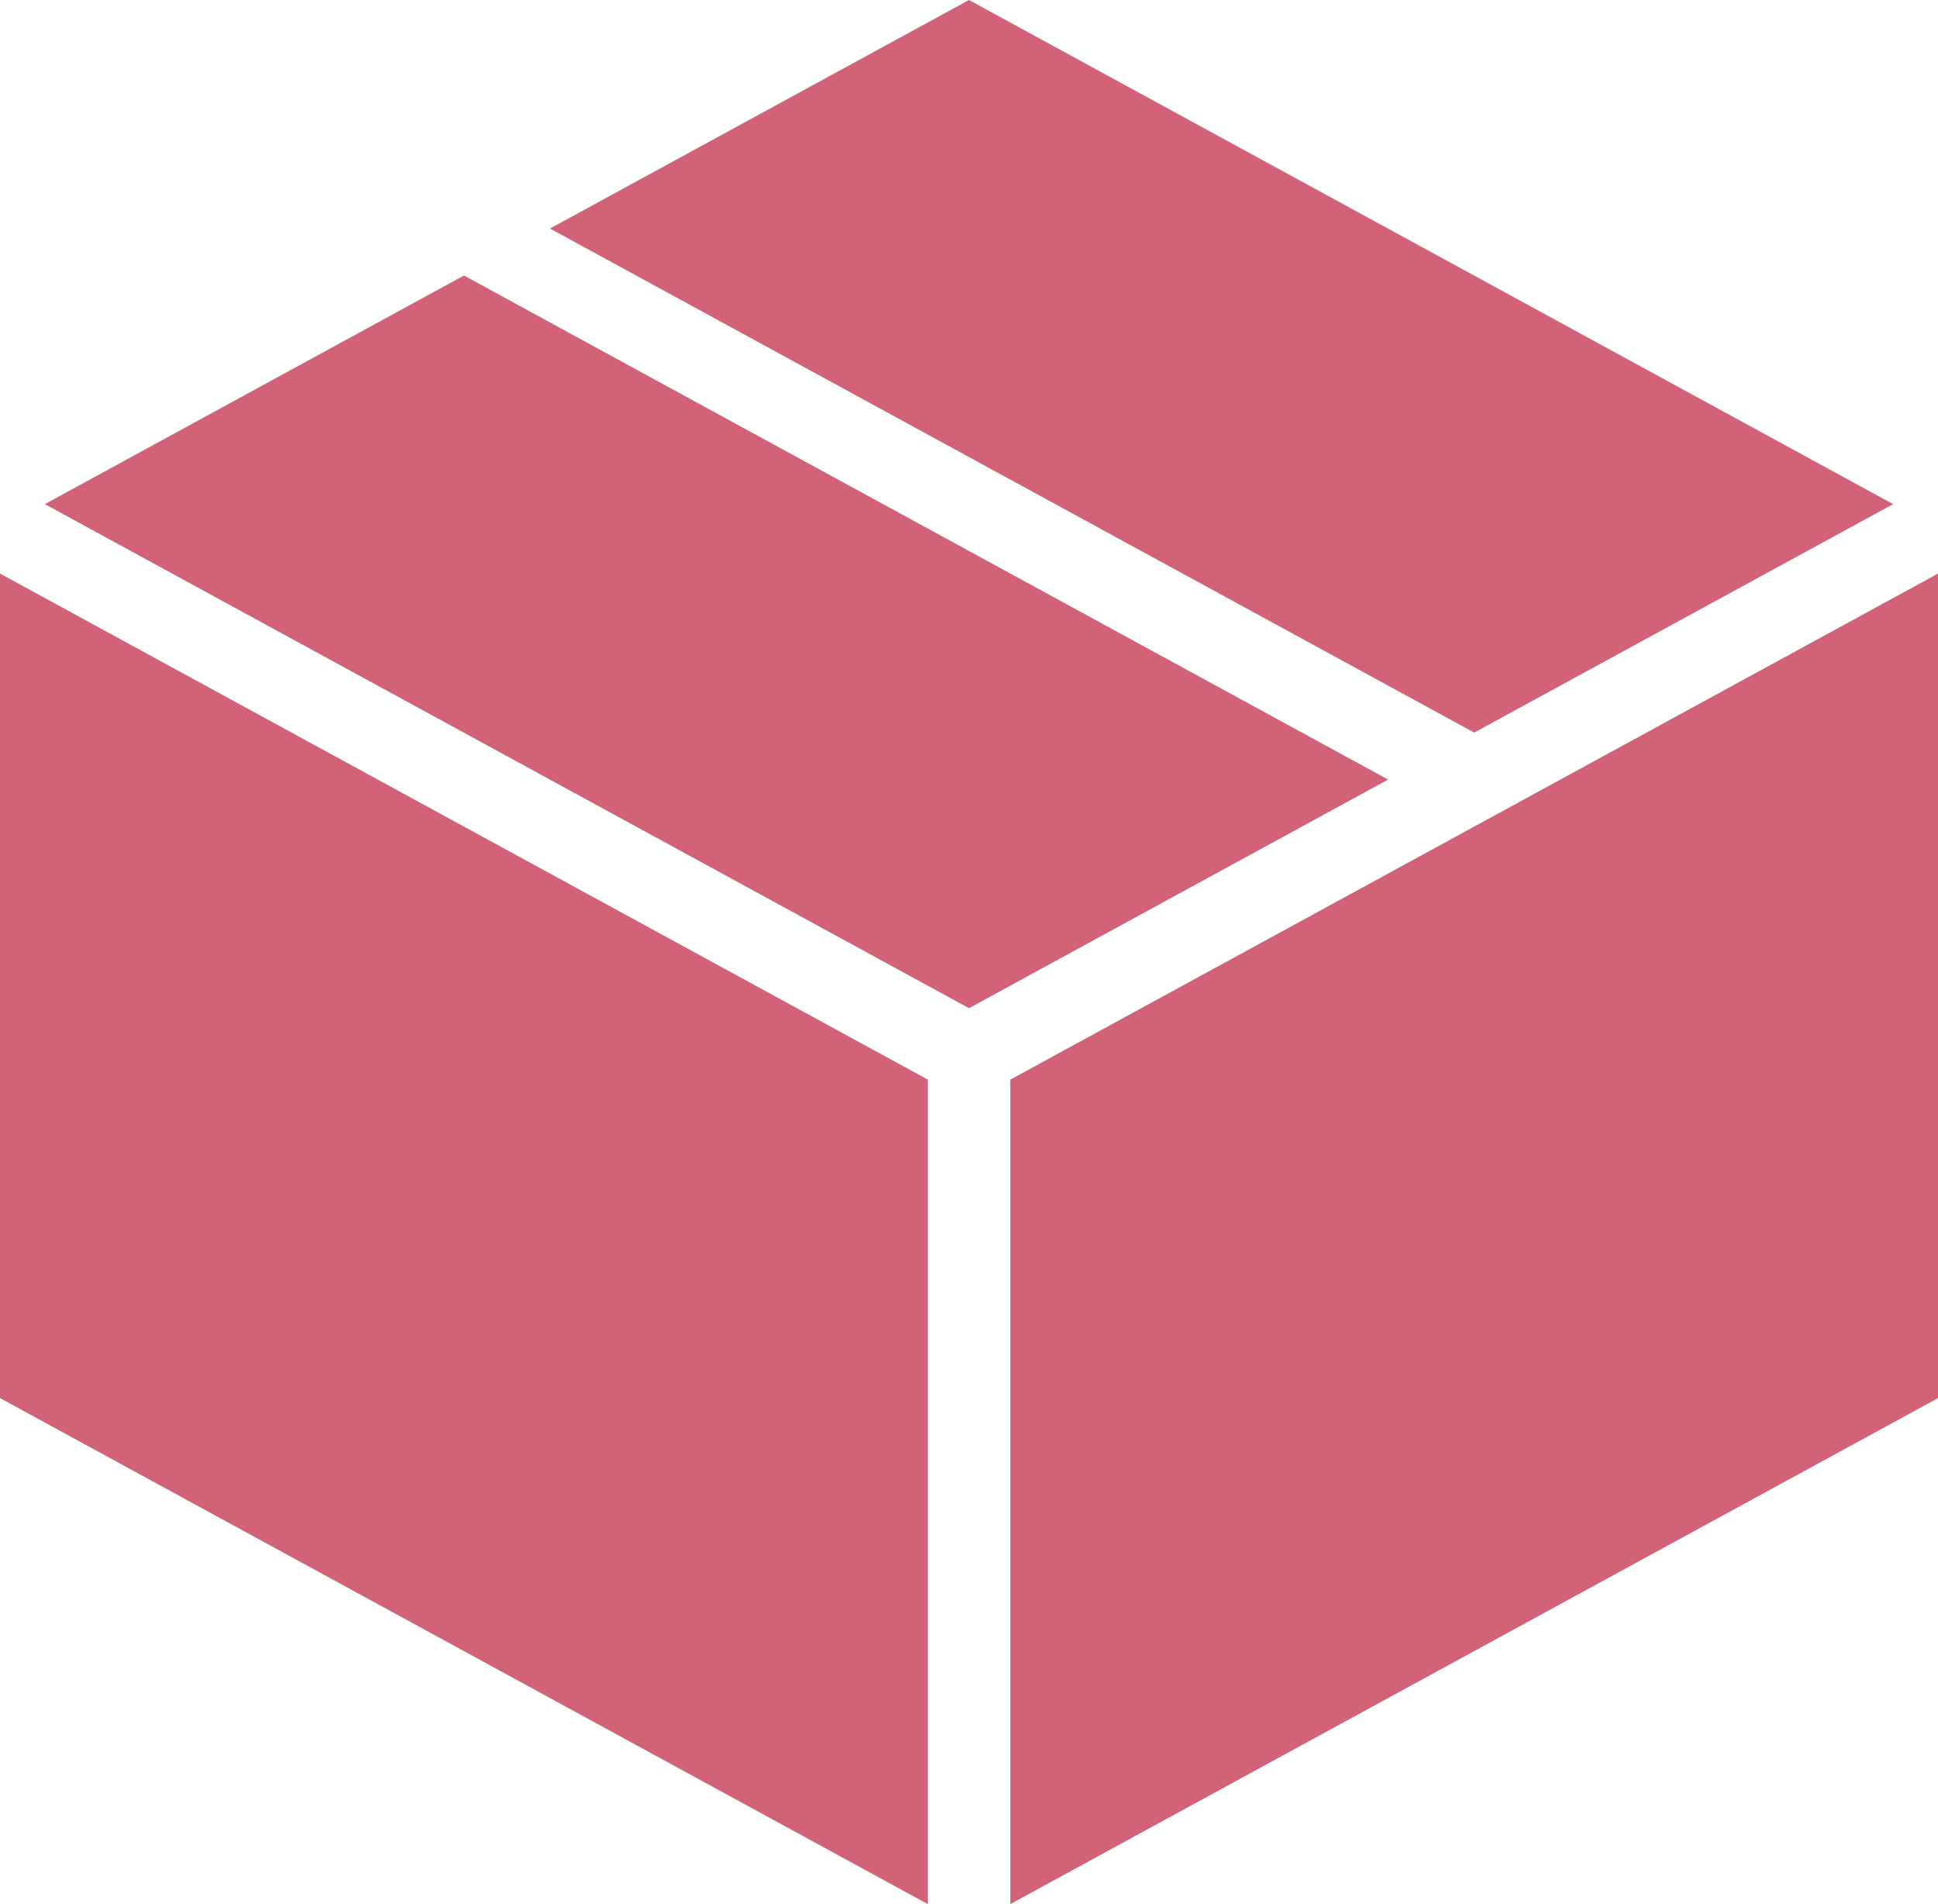
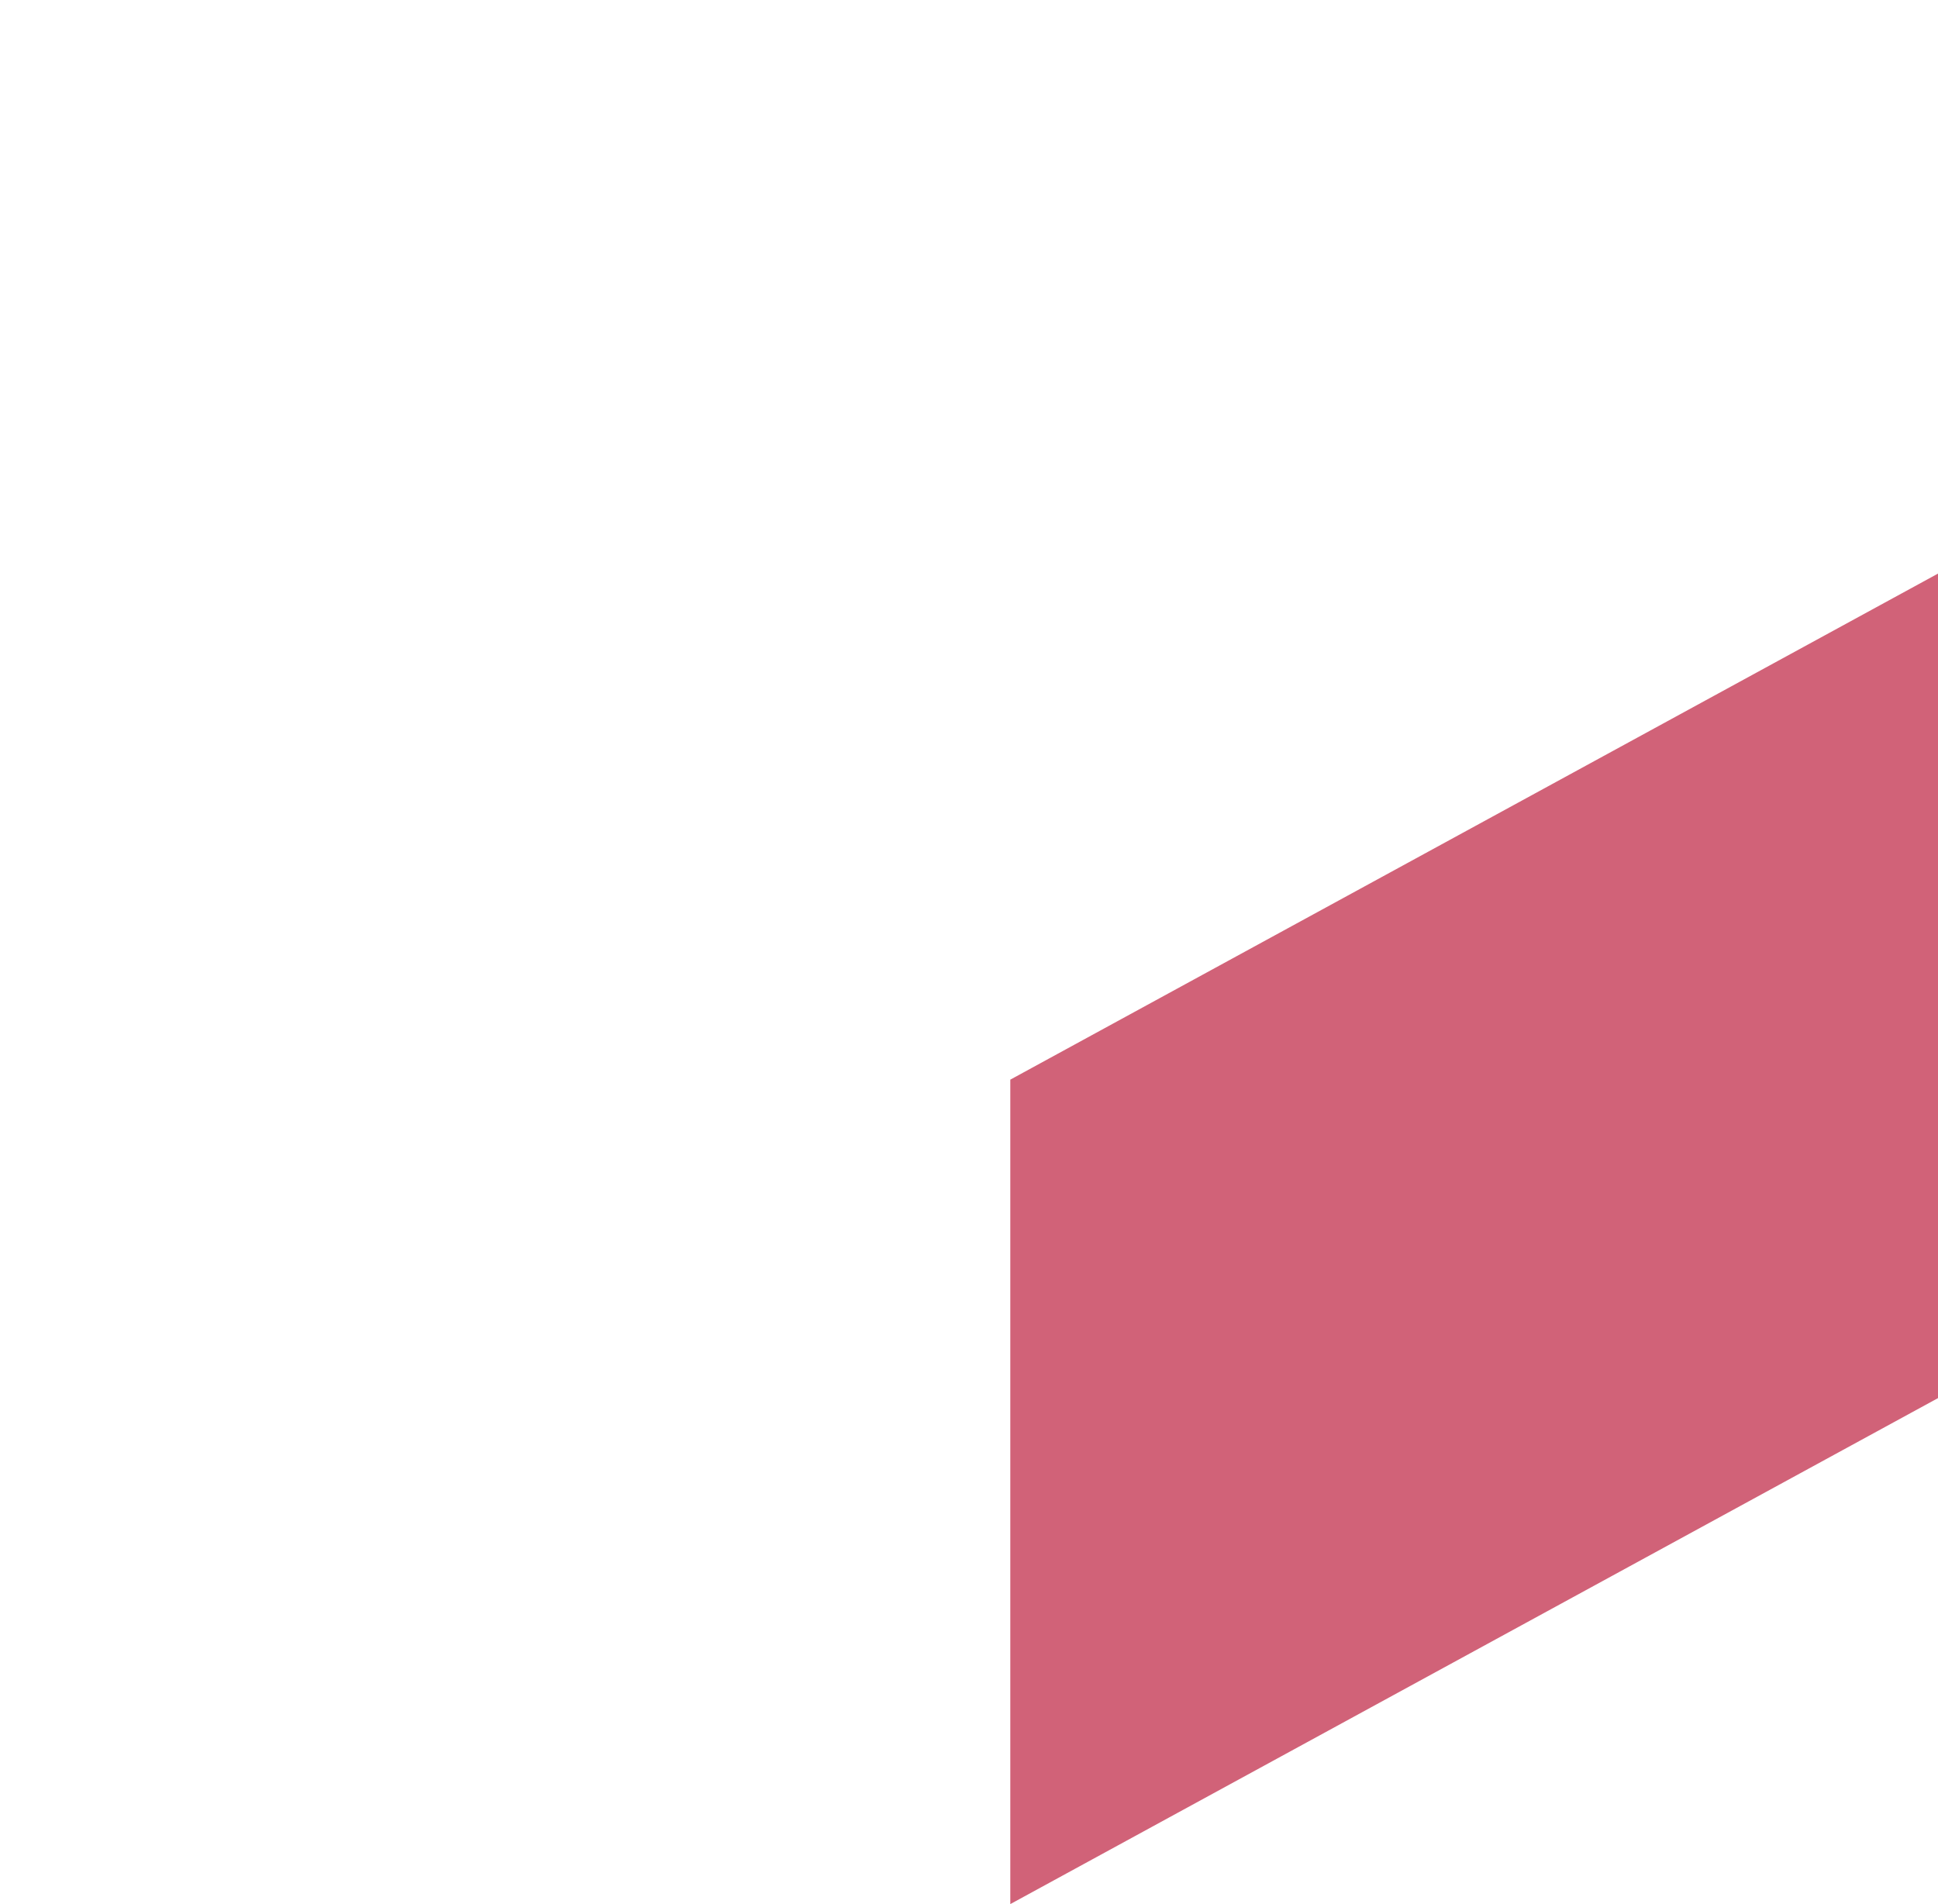
<svg xmlns="http://www.w3.org/2000/svg" width="26.604" height="26.137" viewBox="0 0 26.604 26.137">
  <g id="service-icon3" transform="translate(0 0)">
    <path id="パス_25149" data-name="パス 25149" d="M74.782,49.4V60.717l12.736-6.946V42.453Z" transform="translate(-60.913 -34.58)" fill="#d16278" />
-     <path id="パス_25150" data-name="パス 25150" d="M46.465,0,40.713,3.137,53.4,10.056,59.151,6.92Z" transform="translate(-33.163)" fill="#d16278" />
-     <path id="パス_25151" data-name="パス 25151" d="M0,53.772l12.736,6.946V49.4L0,42.454Z" transform="translate(0 -34.581)" fill="#d16278" />
-     <path id="パス_25152" data-name="パス 25152" d="M3.322,23.531,16.008,30.45l5.753-3.138L9.075,20.393Z" transform="translate(-2.706 -16.611)" fill="#d16278" />
  </g>
</svg>